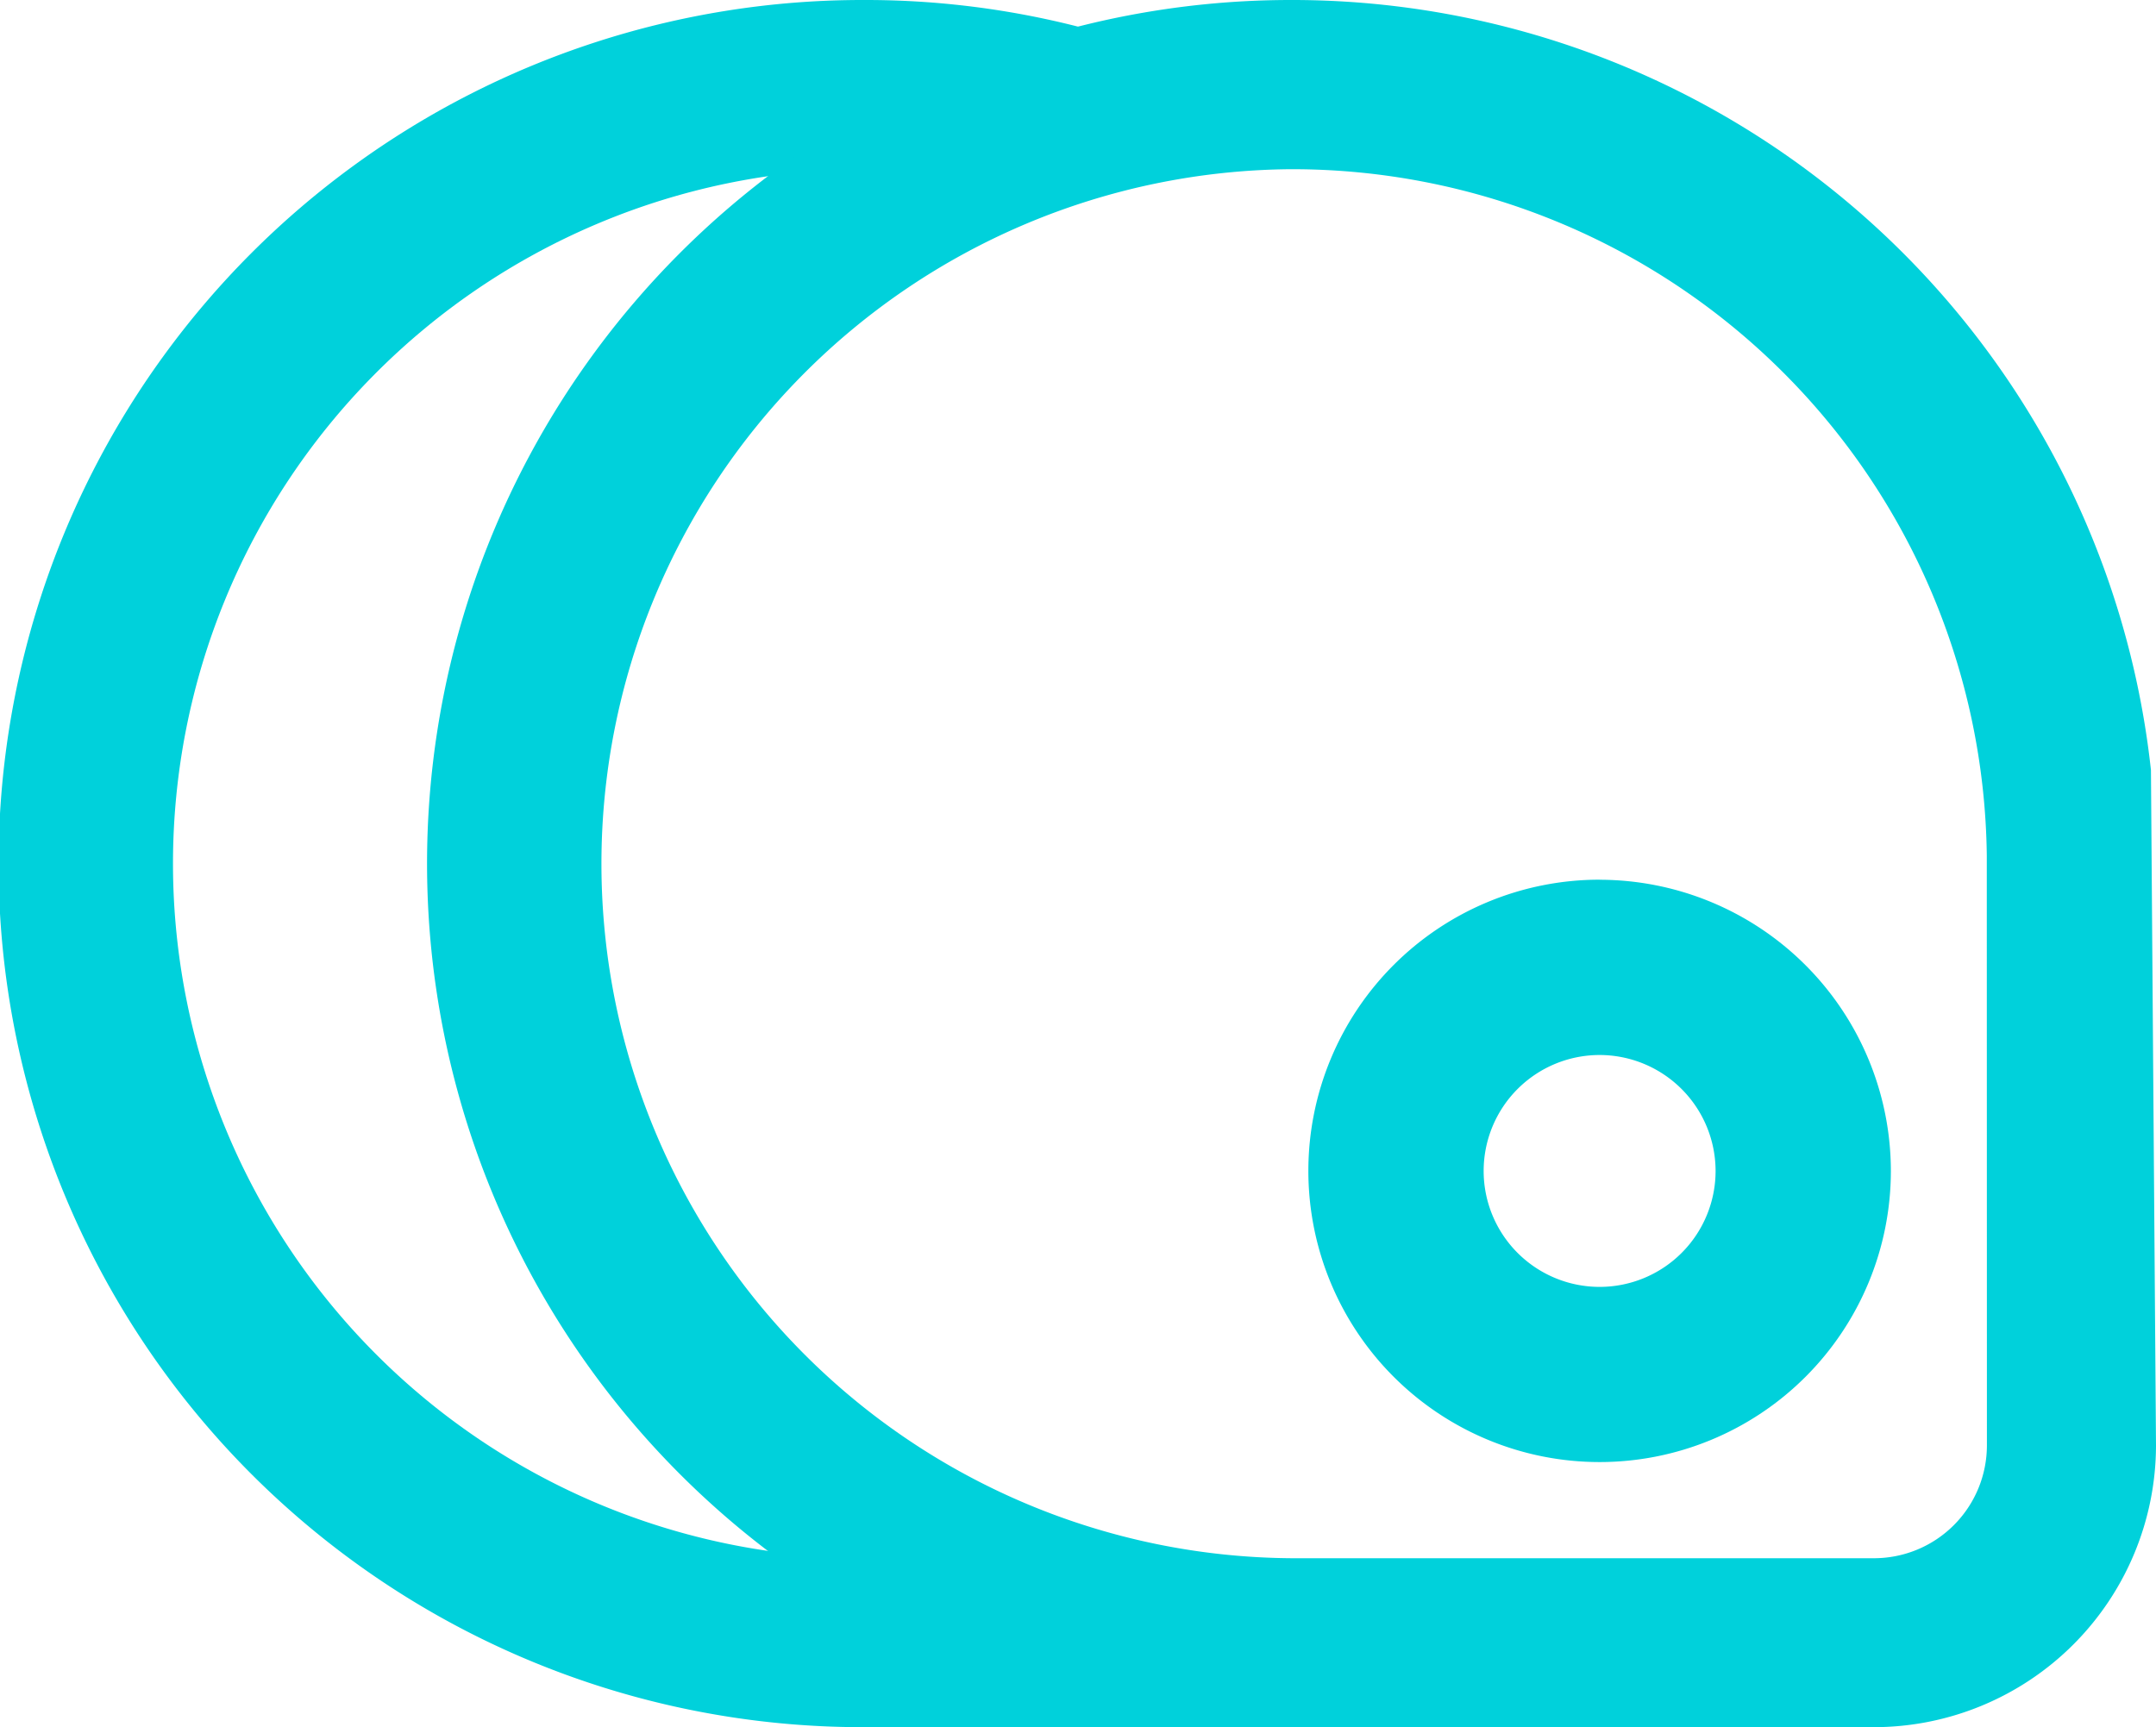
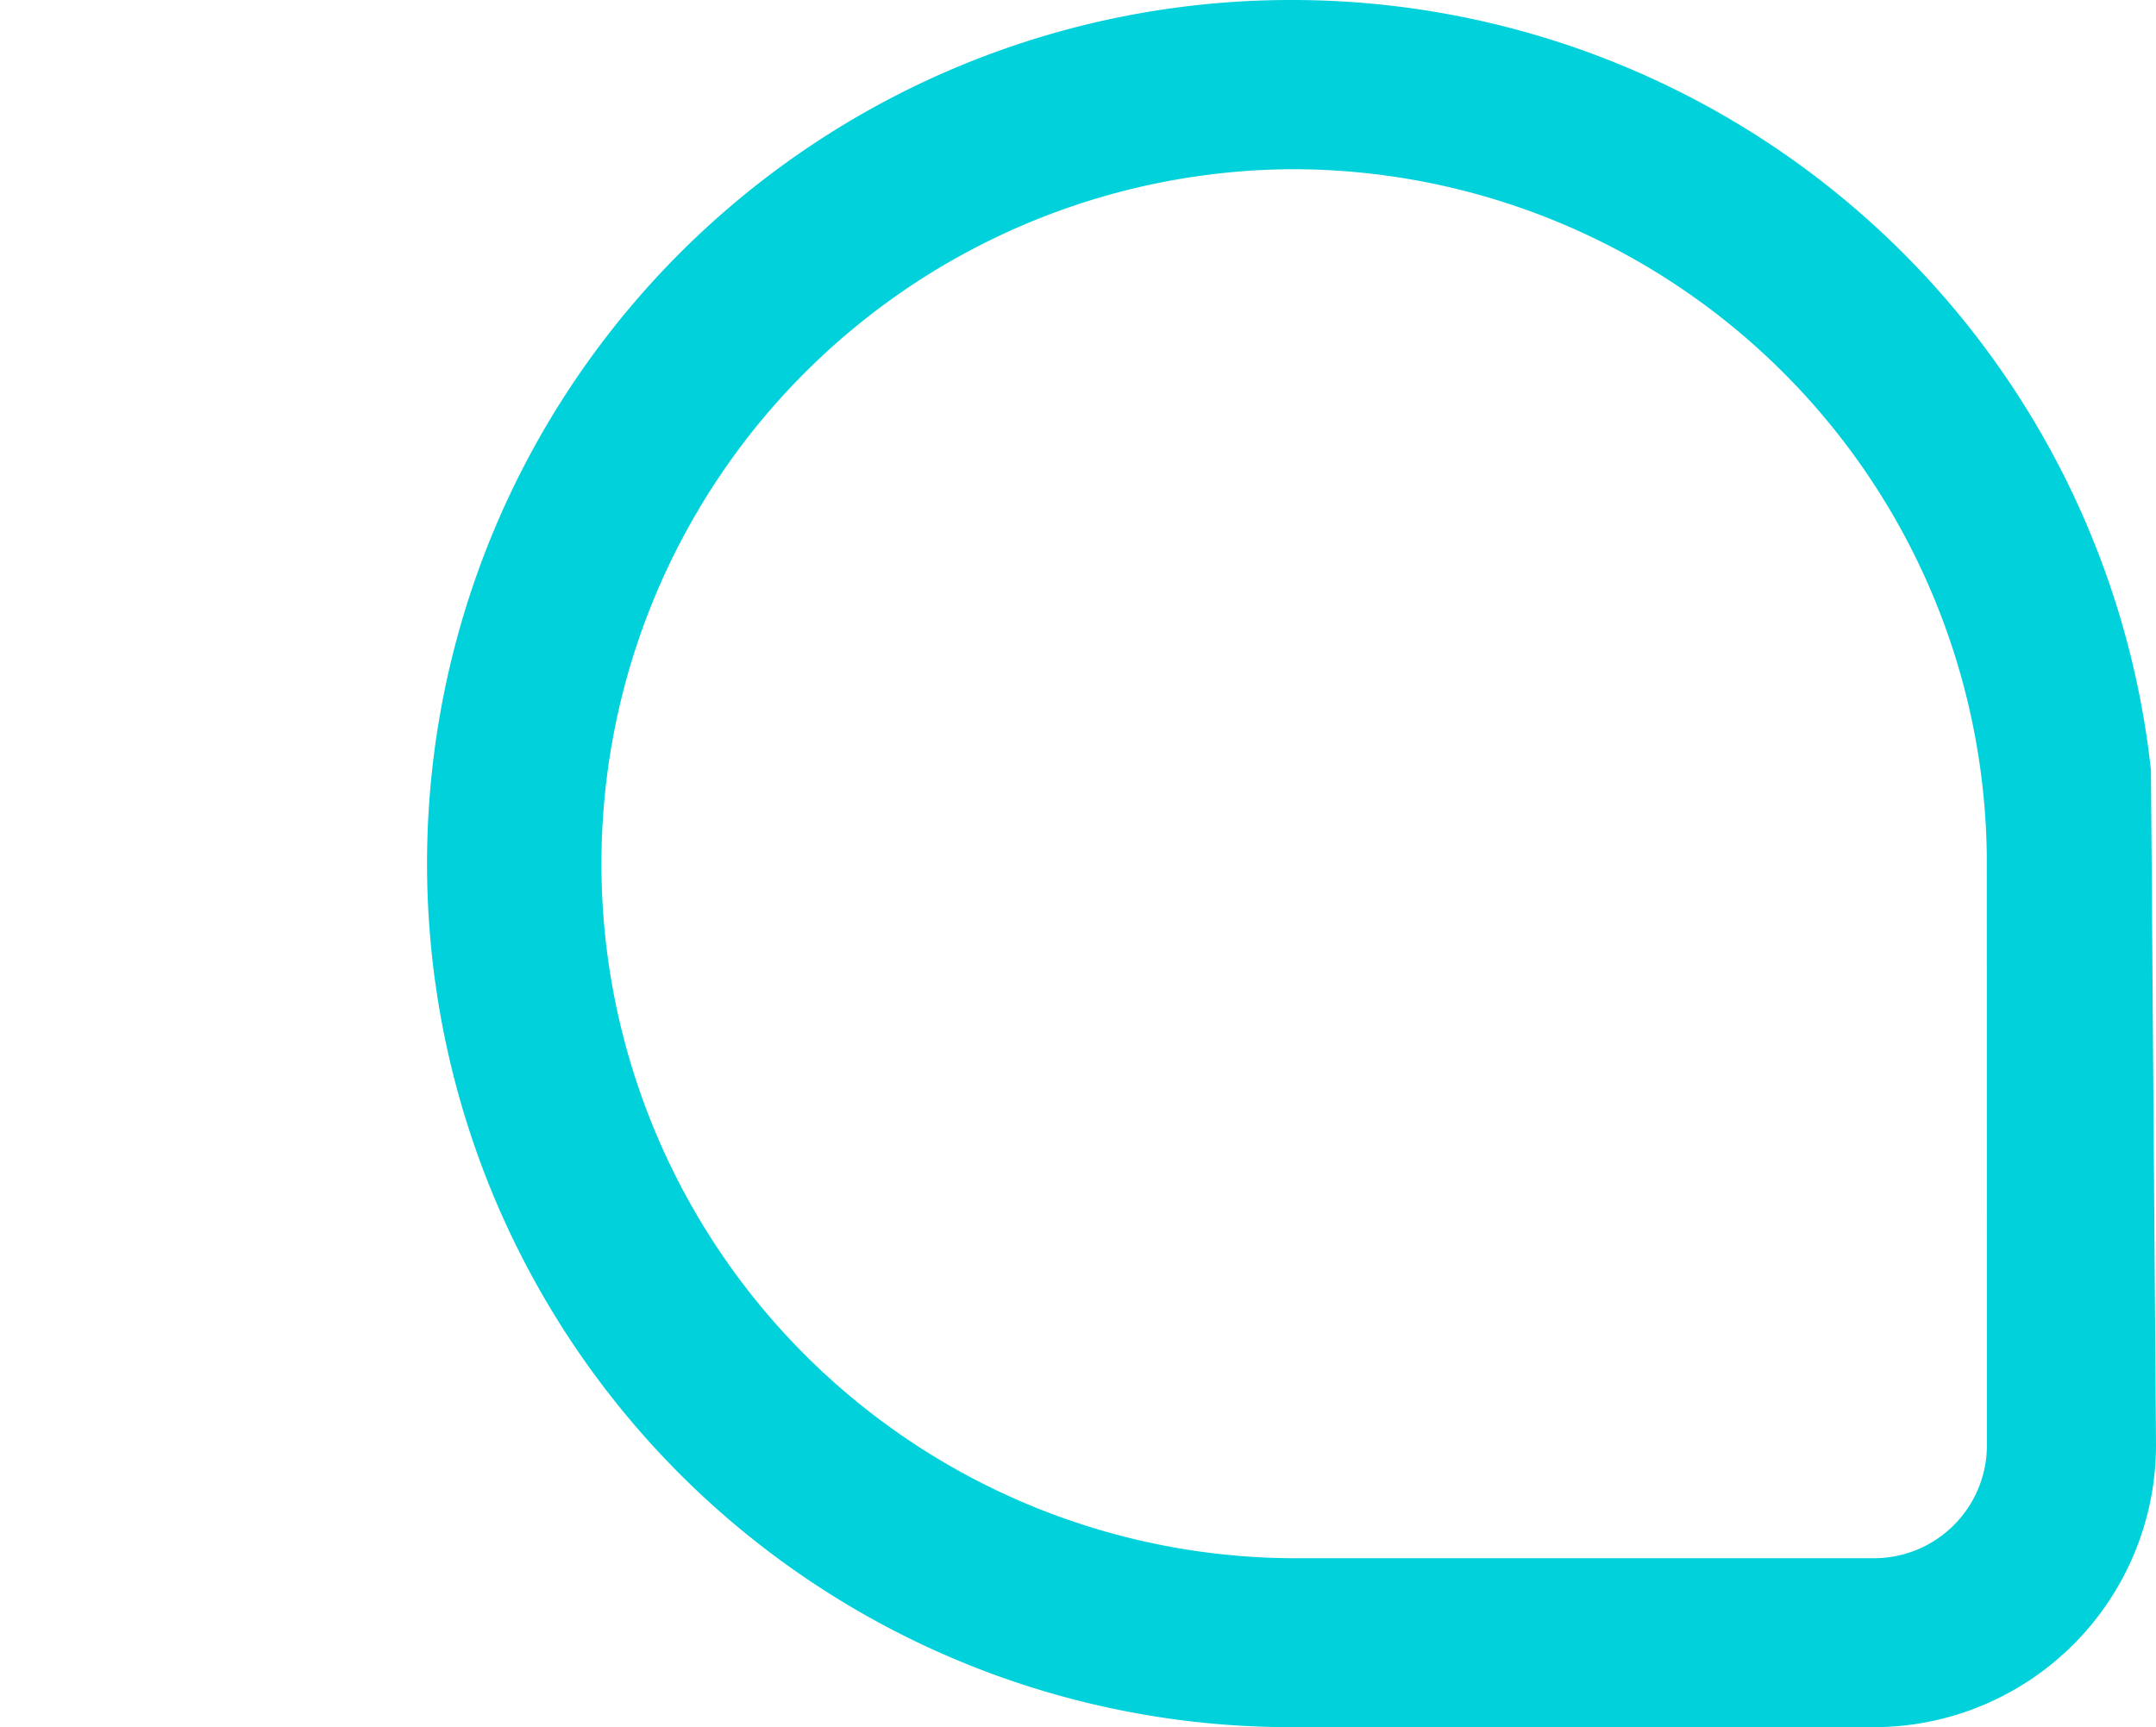
<svg xmlns="http://www.w3.org/2000/svg" width="56.37" height="45.168" viewBox="0 0 56.37 45.168">
  <g id="Group_2571" data-name="Group 2571" transform="translate(0 0)">
-     <path id="Path_7" data-name="Path 7" d="M41.345,42.227a20.037,20.037,0,0,1-16.429-1.371l-.2-.11H22.584a18.163,18.163,0,0,1-.059-36.325h.06a18.341,18.341,0,0,1,4.066.455l.265.06.252-.1a19.886,19.886,0,0,1,4.443-1.217l2.907-.443L31.834,1.971A22.441,22.441,0,0,0,22.58,0H22.51a22.584,22.584,0,0,0,.073,45.168H37.8a7.307,7.307,0,0,0,4.351-1.426" transform="translate(0 0)" fill="#00d1db" />
    <path id="Path_8" data-name="Path 8" d="M69.132,20.139A22.586,22.586,0,0,0,46.676,0h-.069a22.584,22.584,0,0,0,.073,45.168H61.893A7.38,7.38,0,0,0,69.264,37.8m-4.421,0a2.953,2.953,0,0,1-2.95,2.95H46.68a18.163,18.163,0,0,1-.059-36.325h.059A18.162,18.162,0,0,1,64.84,22.375l0,.205Z" transform="translate(-12.894 0)" fill="#00d1db" />
-     <path id="Path_9" data-name="Path 9" d="M81.193,49.483A7.615,7.615,0,1,0,88.808,57.1a7.623,7.623,0,0,0-7.615-7.615M84.225,57.1a3.032,3.032,0,1,1-3.032-3.032A3.035,3.035,0,0,1,84.225,57.1" transform="translate(-39.37 -26.478)" fill="#00d1db" />
  </g>
</svg>